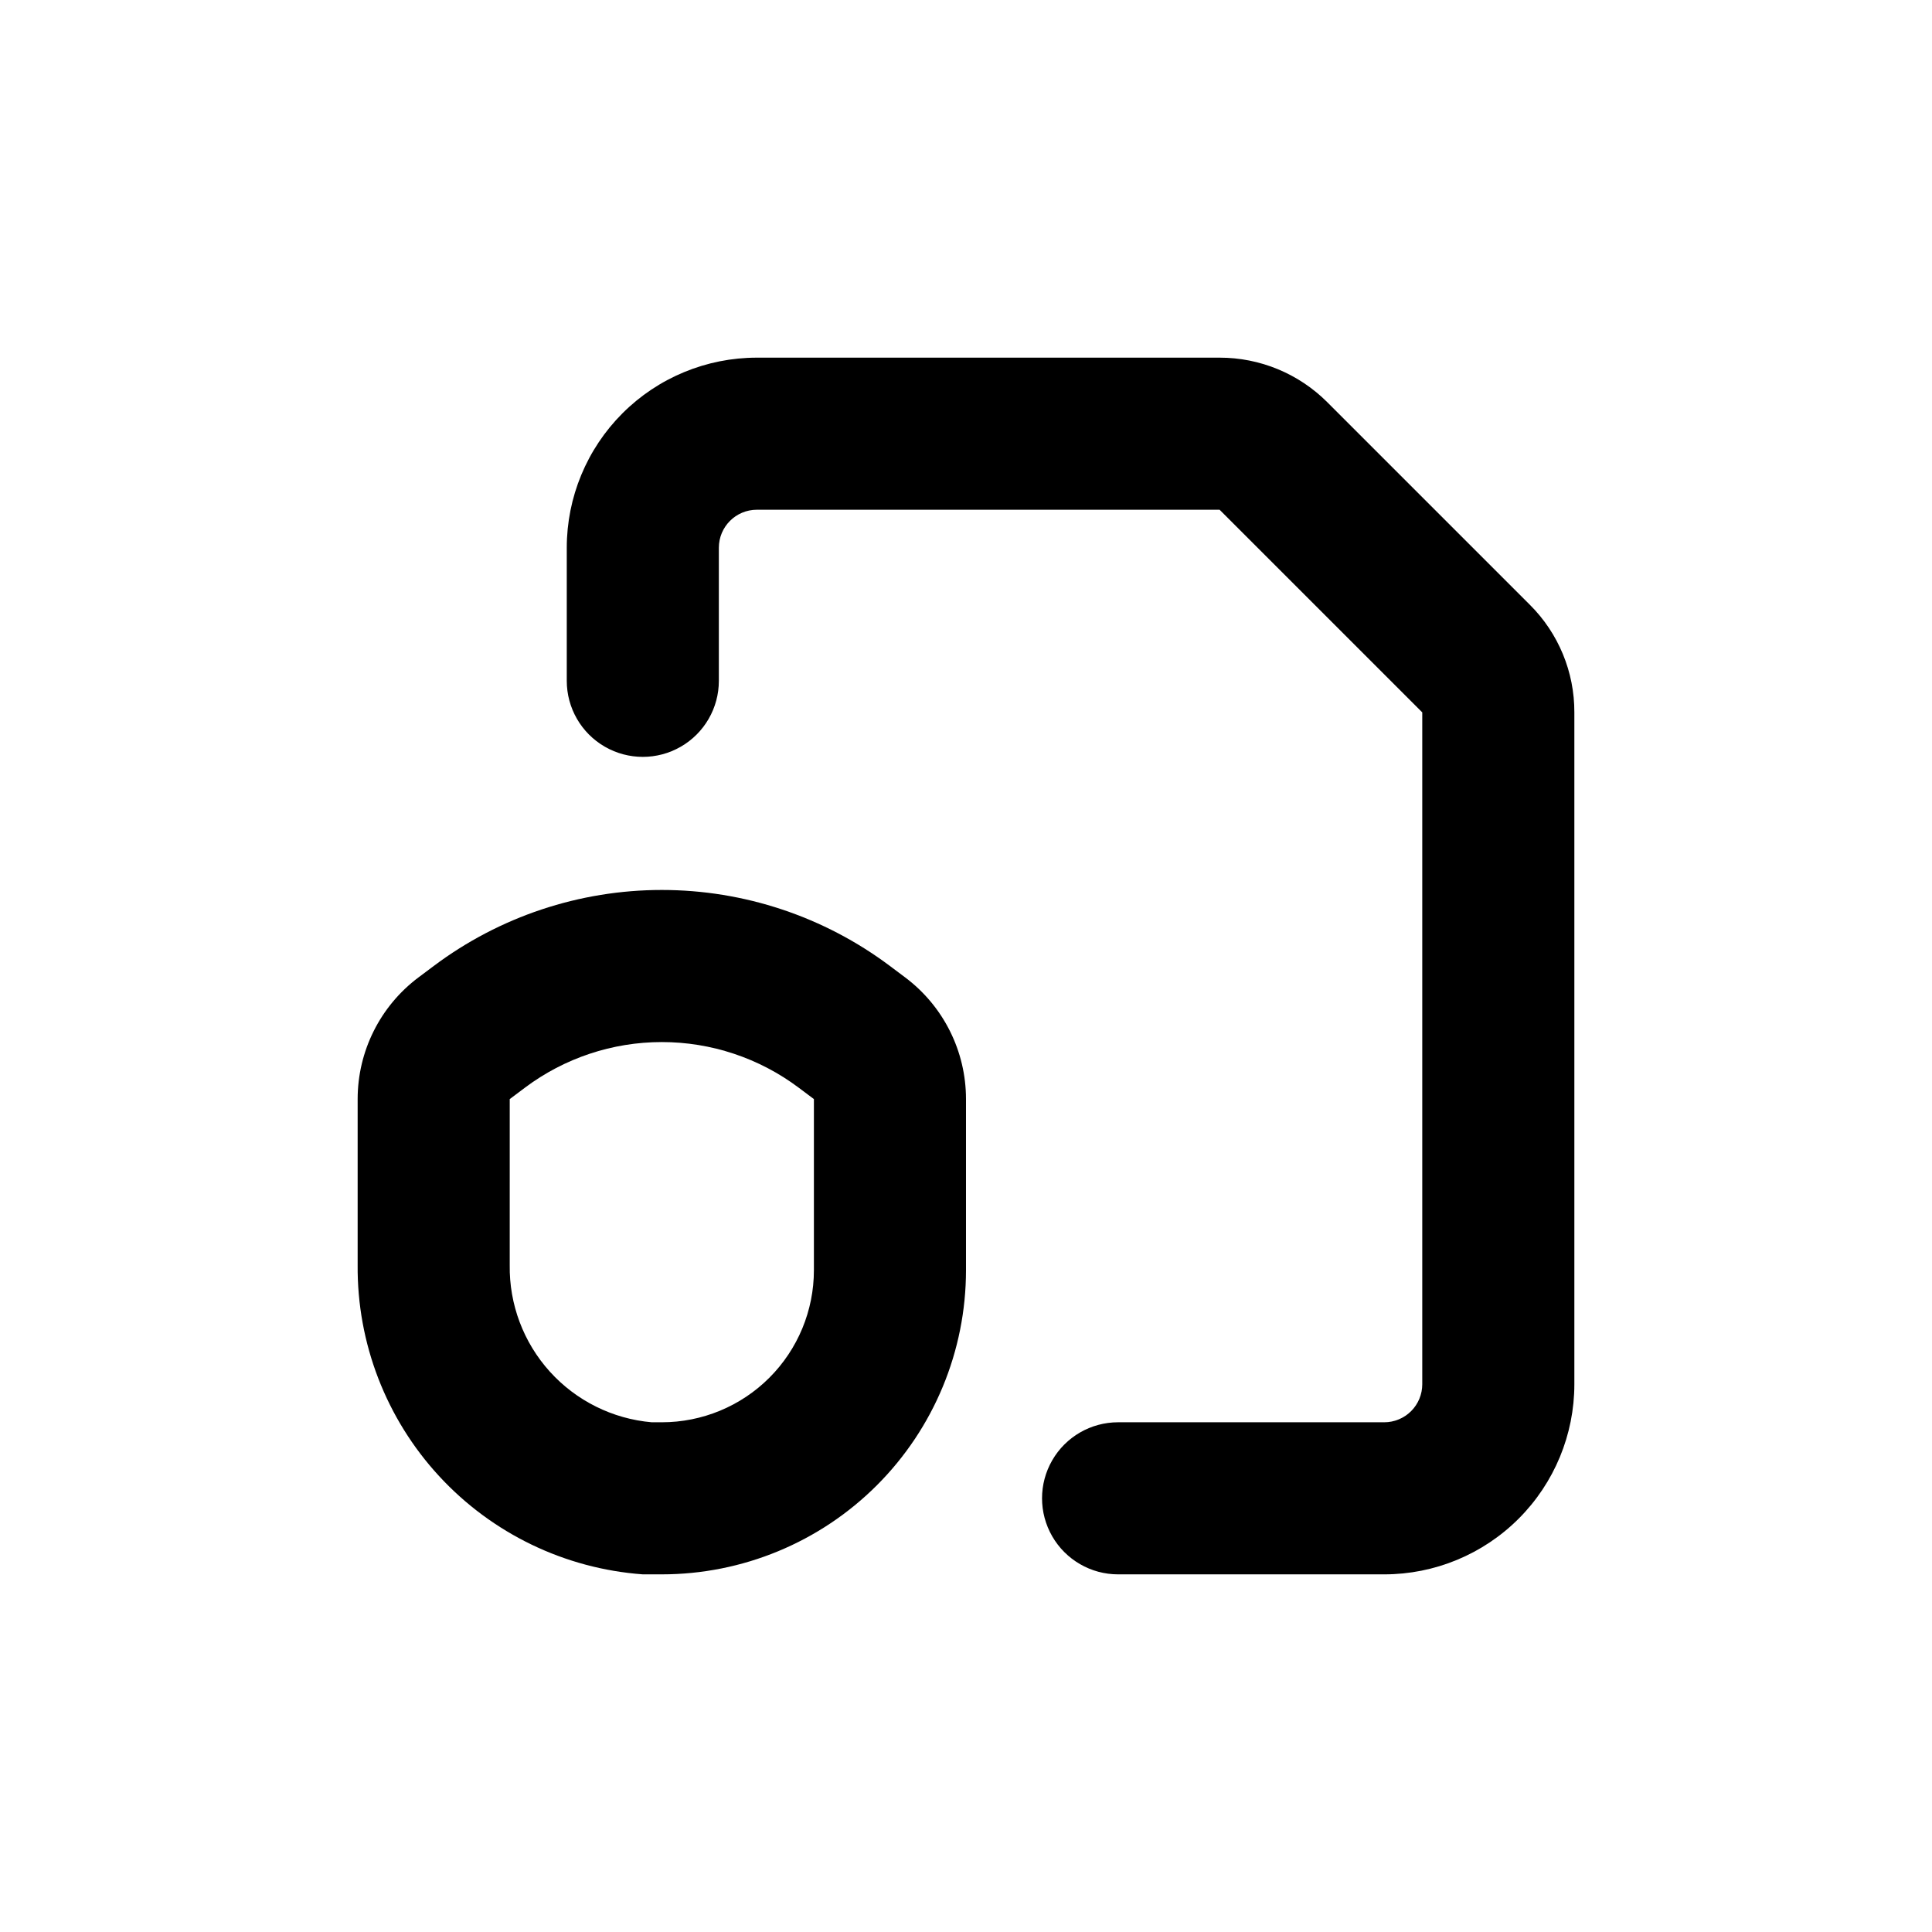
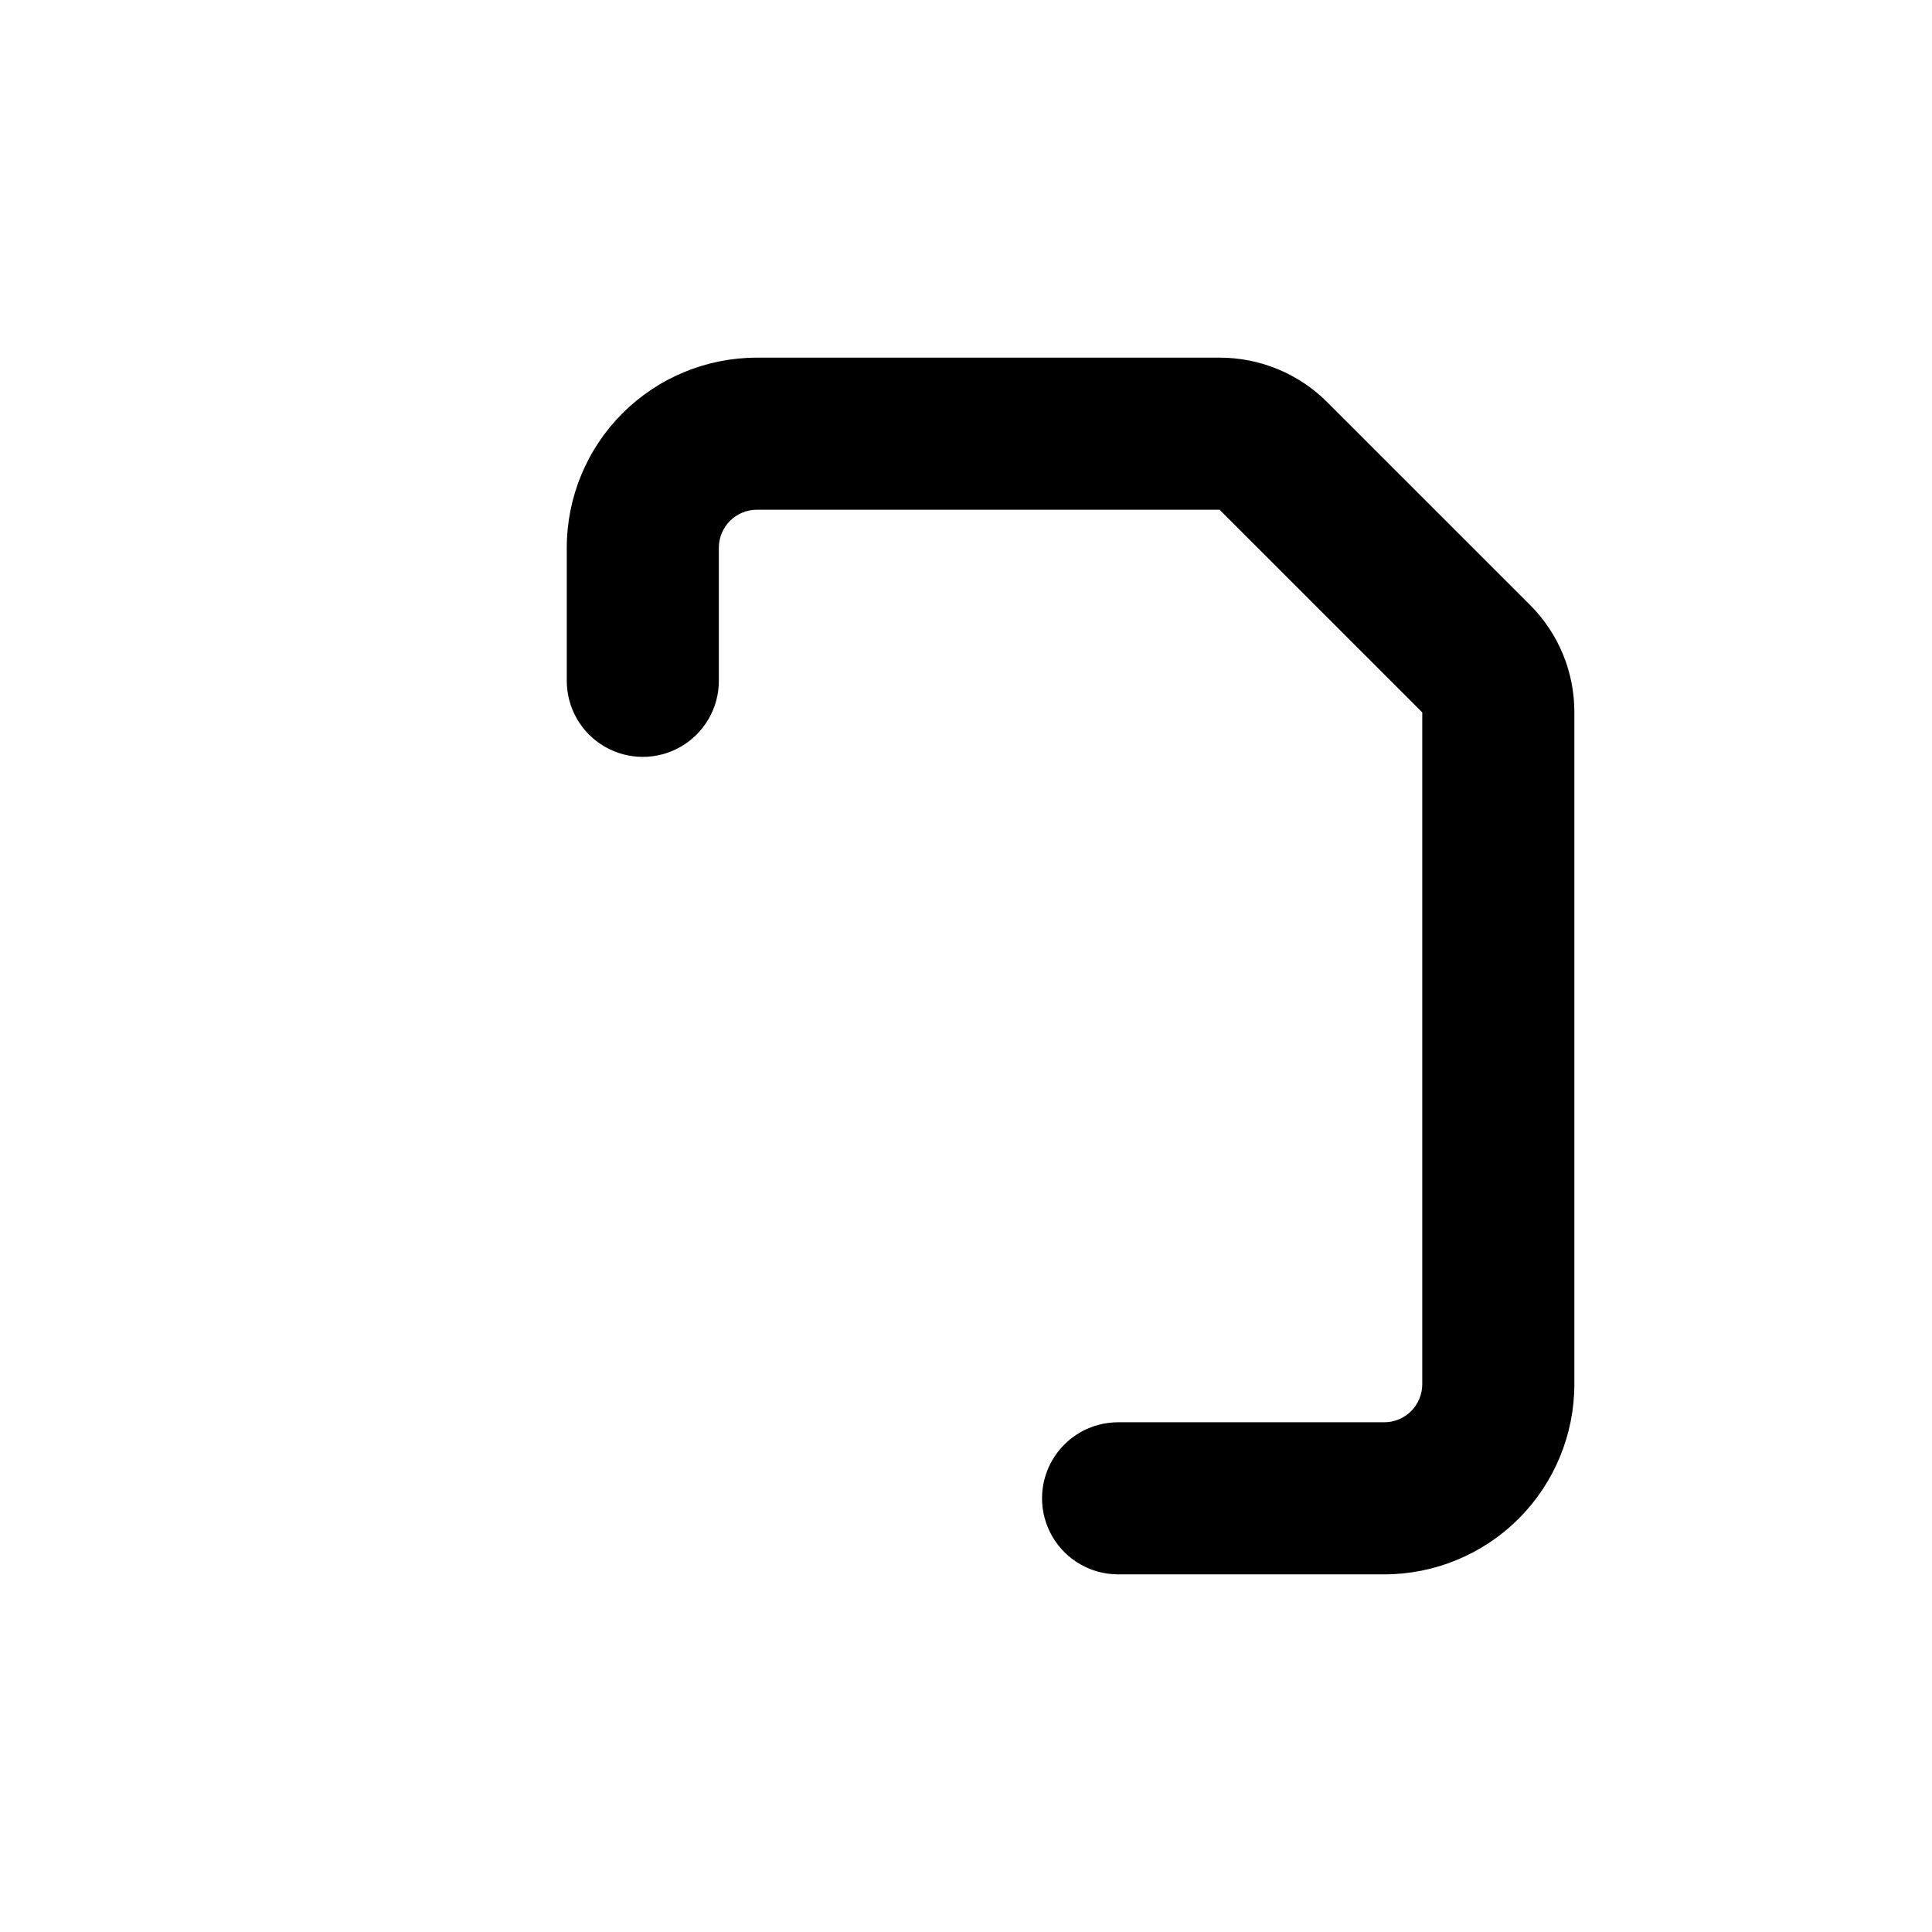
<svg xmlns="http://www.w3.org/2000/svg" fill="#000000" width="800px" height="800px" version="1.1" viewBox="144 144 512 512">
  <g>
    <path d="m561.22 332.79c0.039-10.699-4.207-20.969-11.789-28.516l-53.707-53.703c-7.566-7.559-17.824-11.801-28.516-11.789h-122.63c-13.359 0-26.176 5.305-35.625 14.754-9.445 9.449-14.754 22.262-14.754 35.625v35.266c0 7.199 3.84 13.855 10.074 17.453 6.238 3.602 13.918 3.602 20.152 0 6.238-3.598 10.078-10.254 10.078-17.453v-35.266c0-5.566 4.512-10.074 10.074-10.074h122.63l53.707 53.703v178.05c0 2.672-1.062 5.234-2.953 7.125-1.891 1.891-4.453 2.953-7.125 2.953h-70.531c-7.199 0-13.855 3.84-17.453 10.074-3.602 6.234-3.602 13.918 0 20.152 3.598 6.234 10.254 10.078 17.453 10.078h70.531c13.363 0 26.176-5.309 35.625-14.758 9.449-9.449 14.758-22.262 14.758-35.625z" />
-     <path d="m314.35 561.22h5.039c21.379 0 41.879-8.492 56.996-23.609 15.117-15.117 23.613-35.621 23.613-57v-45.344c0-12.688-5.973-24.633-16.125-32.246l-4.027-3.019c-17.441-13.082-38.656-20.152-60.457-20.152-21.805 0-43.016 7.07-60.457 20.152l-4.031 3.023v-0.004c-10.148 7.613-16.121 19.559-16.121 32.246v43.984-0.004c-0.172 20.707 7.543 40.703 21.578 55.926s33.34 24.535 53.992 26.047zm-35.266-125.95 4.031-3.023h-0.004c10.465-7.848 23.195-12.09 36.277-12.09 13.078 0 25.809 4.242 36.273 12.09l4.031 3.023v45.344c0 10.688-4.246 20.941-11.805 28.5s-17.812 11.805-28.5 11.805h-2.672c-10.379-0.902-20.027-5.703-27.012-13.434-6.981-7.731-10.777-17.816-10.621-28.234z" />
  </g>
</svg>